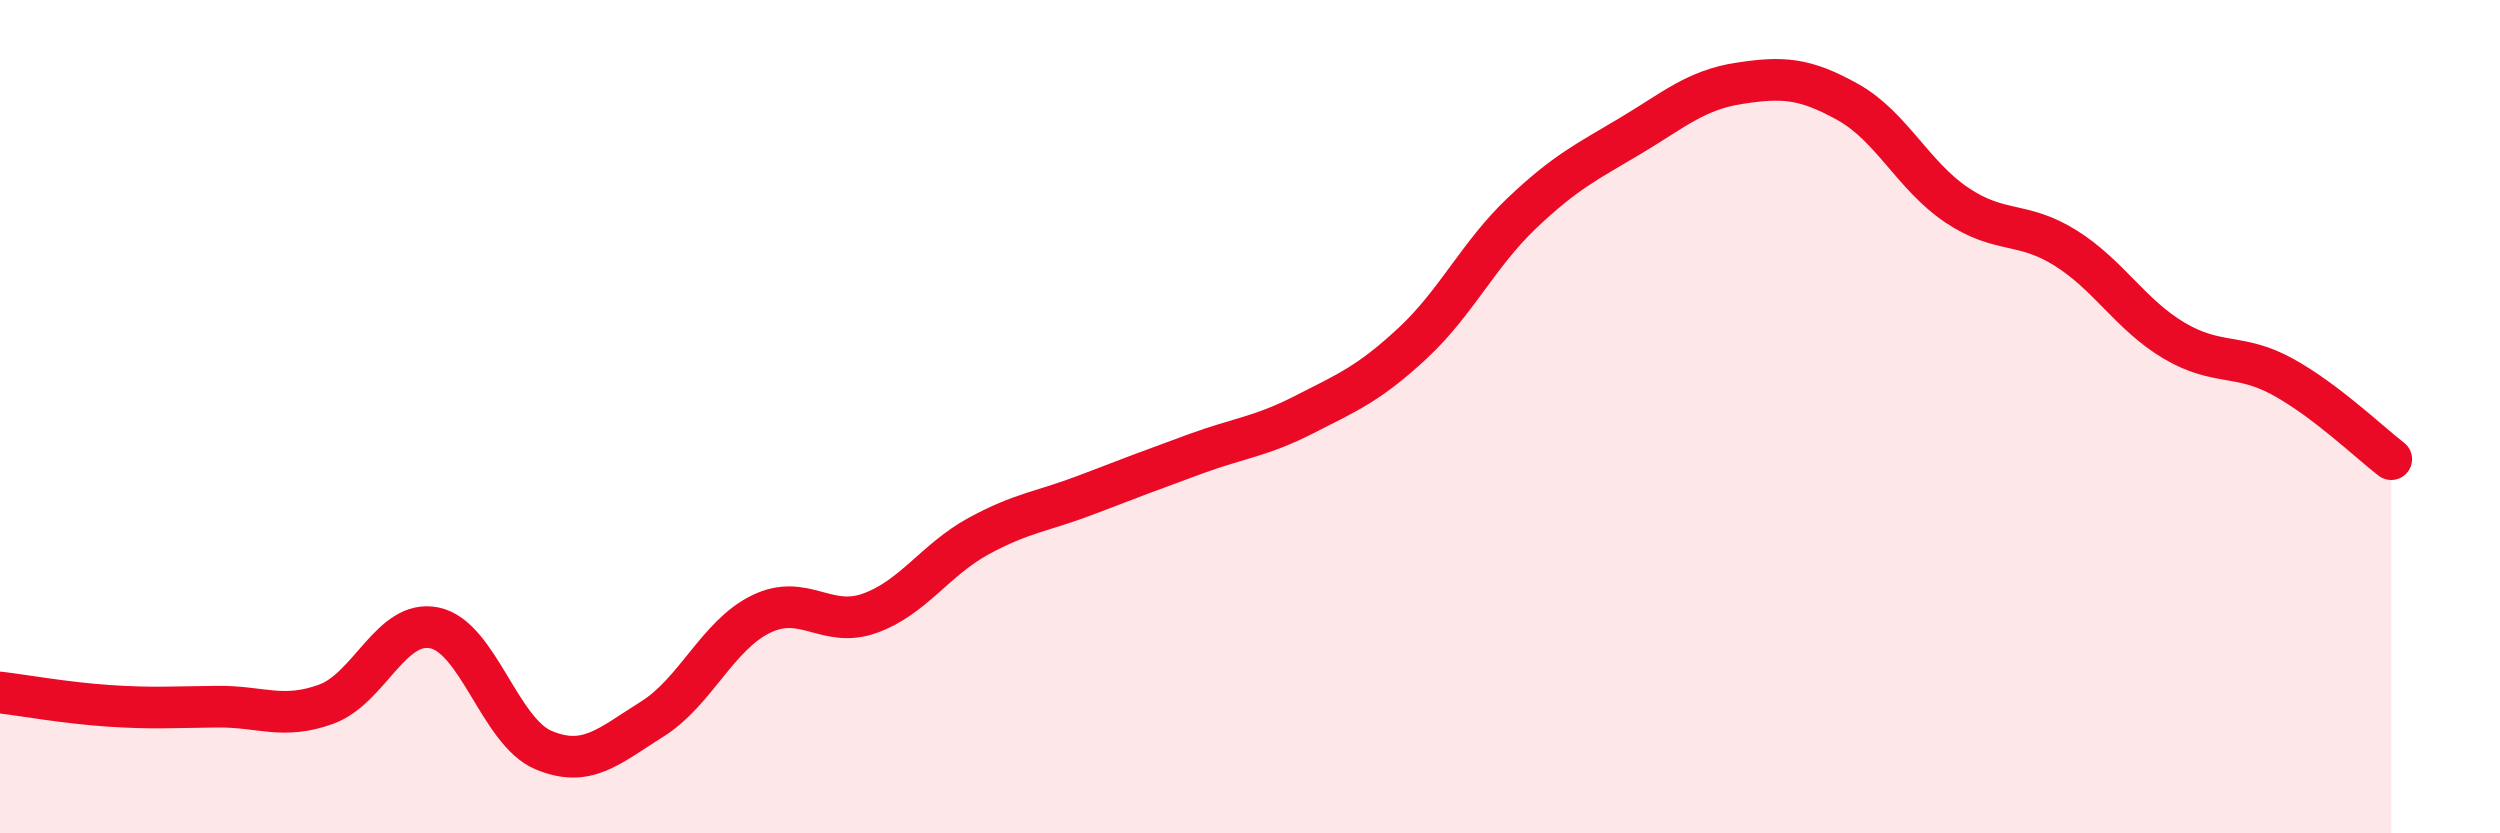
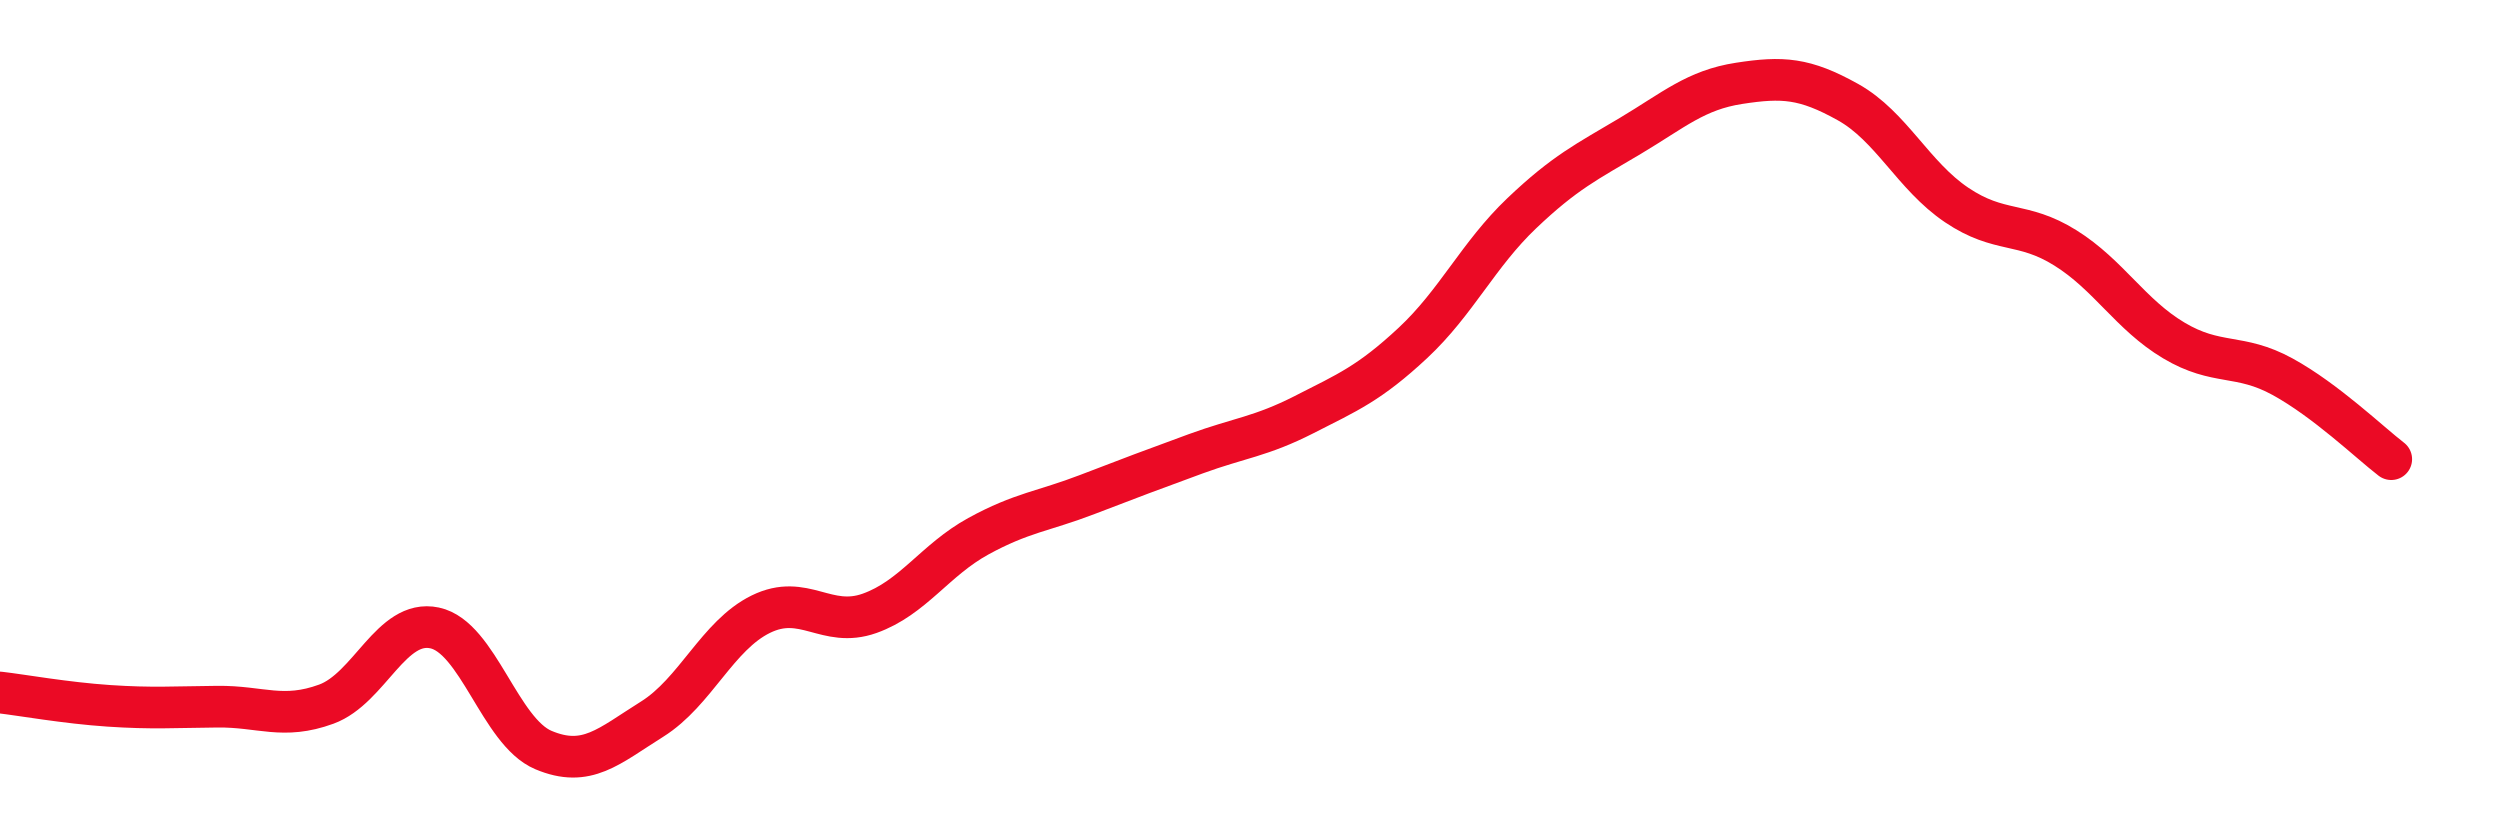
<svg xmlns="http://www.w3.org/2000/svg" width="60" height="20" viewBox="0 0 60 20">
-   <path d="M 0,16.62 C 0.52,16.68 1.57,16.87 2.61,16.94 C 3.65,17.01 4.18,16.97 5.22,16.96 C 6.26,16.95 6.79,17.28 7.83,16.9 C 8.87,16.52 9.39,14.85 10.43,15.07 C 11.47,15.29 12,17.56 13.04,18 C 14.08,18.44 14.61,17.91 15.65,17.26 C 16.69,16.61 17.22,15.25 18.26,14.74 C 19.3,14.23 19.83,15.09 20.87,14.72 C 21.91,14.35 22.44,13.44 23.48,12.87 C 24.52,12.3 25.05,12.27 26.09,11.87 C 27.13,11.47 27.66,11.27 28.7,10.89 C 29.74,10.51 30.26,10.48 31.3,9.95 C 32.34,9.42 32.87,9.2 33.91,8.23 C 34.95,7.26 35.48,6.11 36.52,5.12 C 37.56,4.13 38.09,3.88 39.13,3.26 C 40.17,2.64 40.7,2.16 41.74,2 C 42.78,1.84 43.31,1.87 44.35,2.45 C 45.39,3.03 45.92,4.22 46.96,4.92 C 48,5.62 48.53,5.3 49.57,5.95 C 50.61,6.6 51.13,7.55 52.17,8.17 C 53.21,8.79 53.74,8.47 54.78,9.04 C 55.82,9.61 56.87,10.62 57.39,11.02L57.39 20L0 20Z" fill="#EB0A25" opacity="0.1" stroke-linecap="round" stroke-linejoin="round" />
  <path d="M 0,16.62 C 0.52,16.68 1.57,16.87 2.61,16.94 C 3.65,17.01 4.18,16.97 5.22,16.96 C 6.26,16.95 6.79,17.28 7.83,16.9 C 8.87,16.52 9.39,14.85 10.43,15.07 C 11.47,15.29 12,17.56 13.04,18 C 14.08,18.44 14.61,17.91 15.65,17.26 C 16.69,16.61 17.22,15.25 18.26,14.74 C 19.3,14.23 19.83,15.09 20.87,14.72 C 21.91,14.35 22.44,13.44 23.48,12.87 C 24.52,12.3 25.05,12.27 26.09,11.87 C 27.13,11.47 27.66,11.27 28.7,10.89 C 29.74,10.51 30.26,10.48 31.3,9.95 C 32.34,9.42 32.87,9.2 33.91,8.23 C 34.95,7.26 35.48,6.11 36.52,5.12 C 37.56,4.13 38.09,3.88 39.13,3.26 C 40.17,2.64 40.7,2.16 41.74,2 C 42.78,1.84 43.31,1.87 44.35,2.45 C 45.39,3.03 45.92,4.22 46.96,4.92 C 48,5.62 48.53,5.3 49.57,5.95 C 50.61,6.6 51.13,7.55 52.17,8.17 C 53.21,8.79 53.74,8.47 54.78,9.04 C 55.82,9.61 56.87,10.62 57.39,11.02" stroke="#EB0A25" stroke-width="1" fill="none" stroke-linecap="round" stroke-linejoin="round" />
</svg>